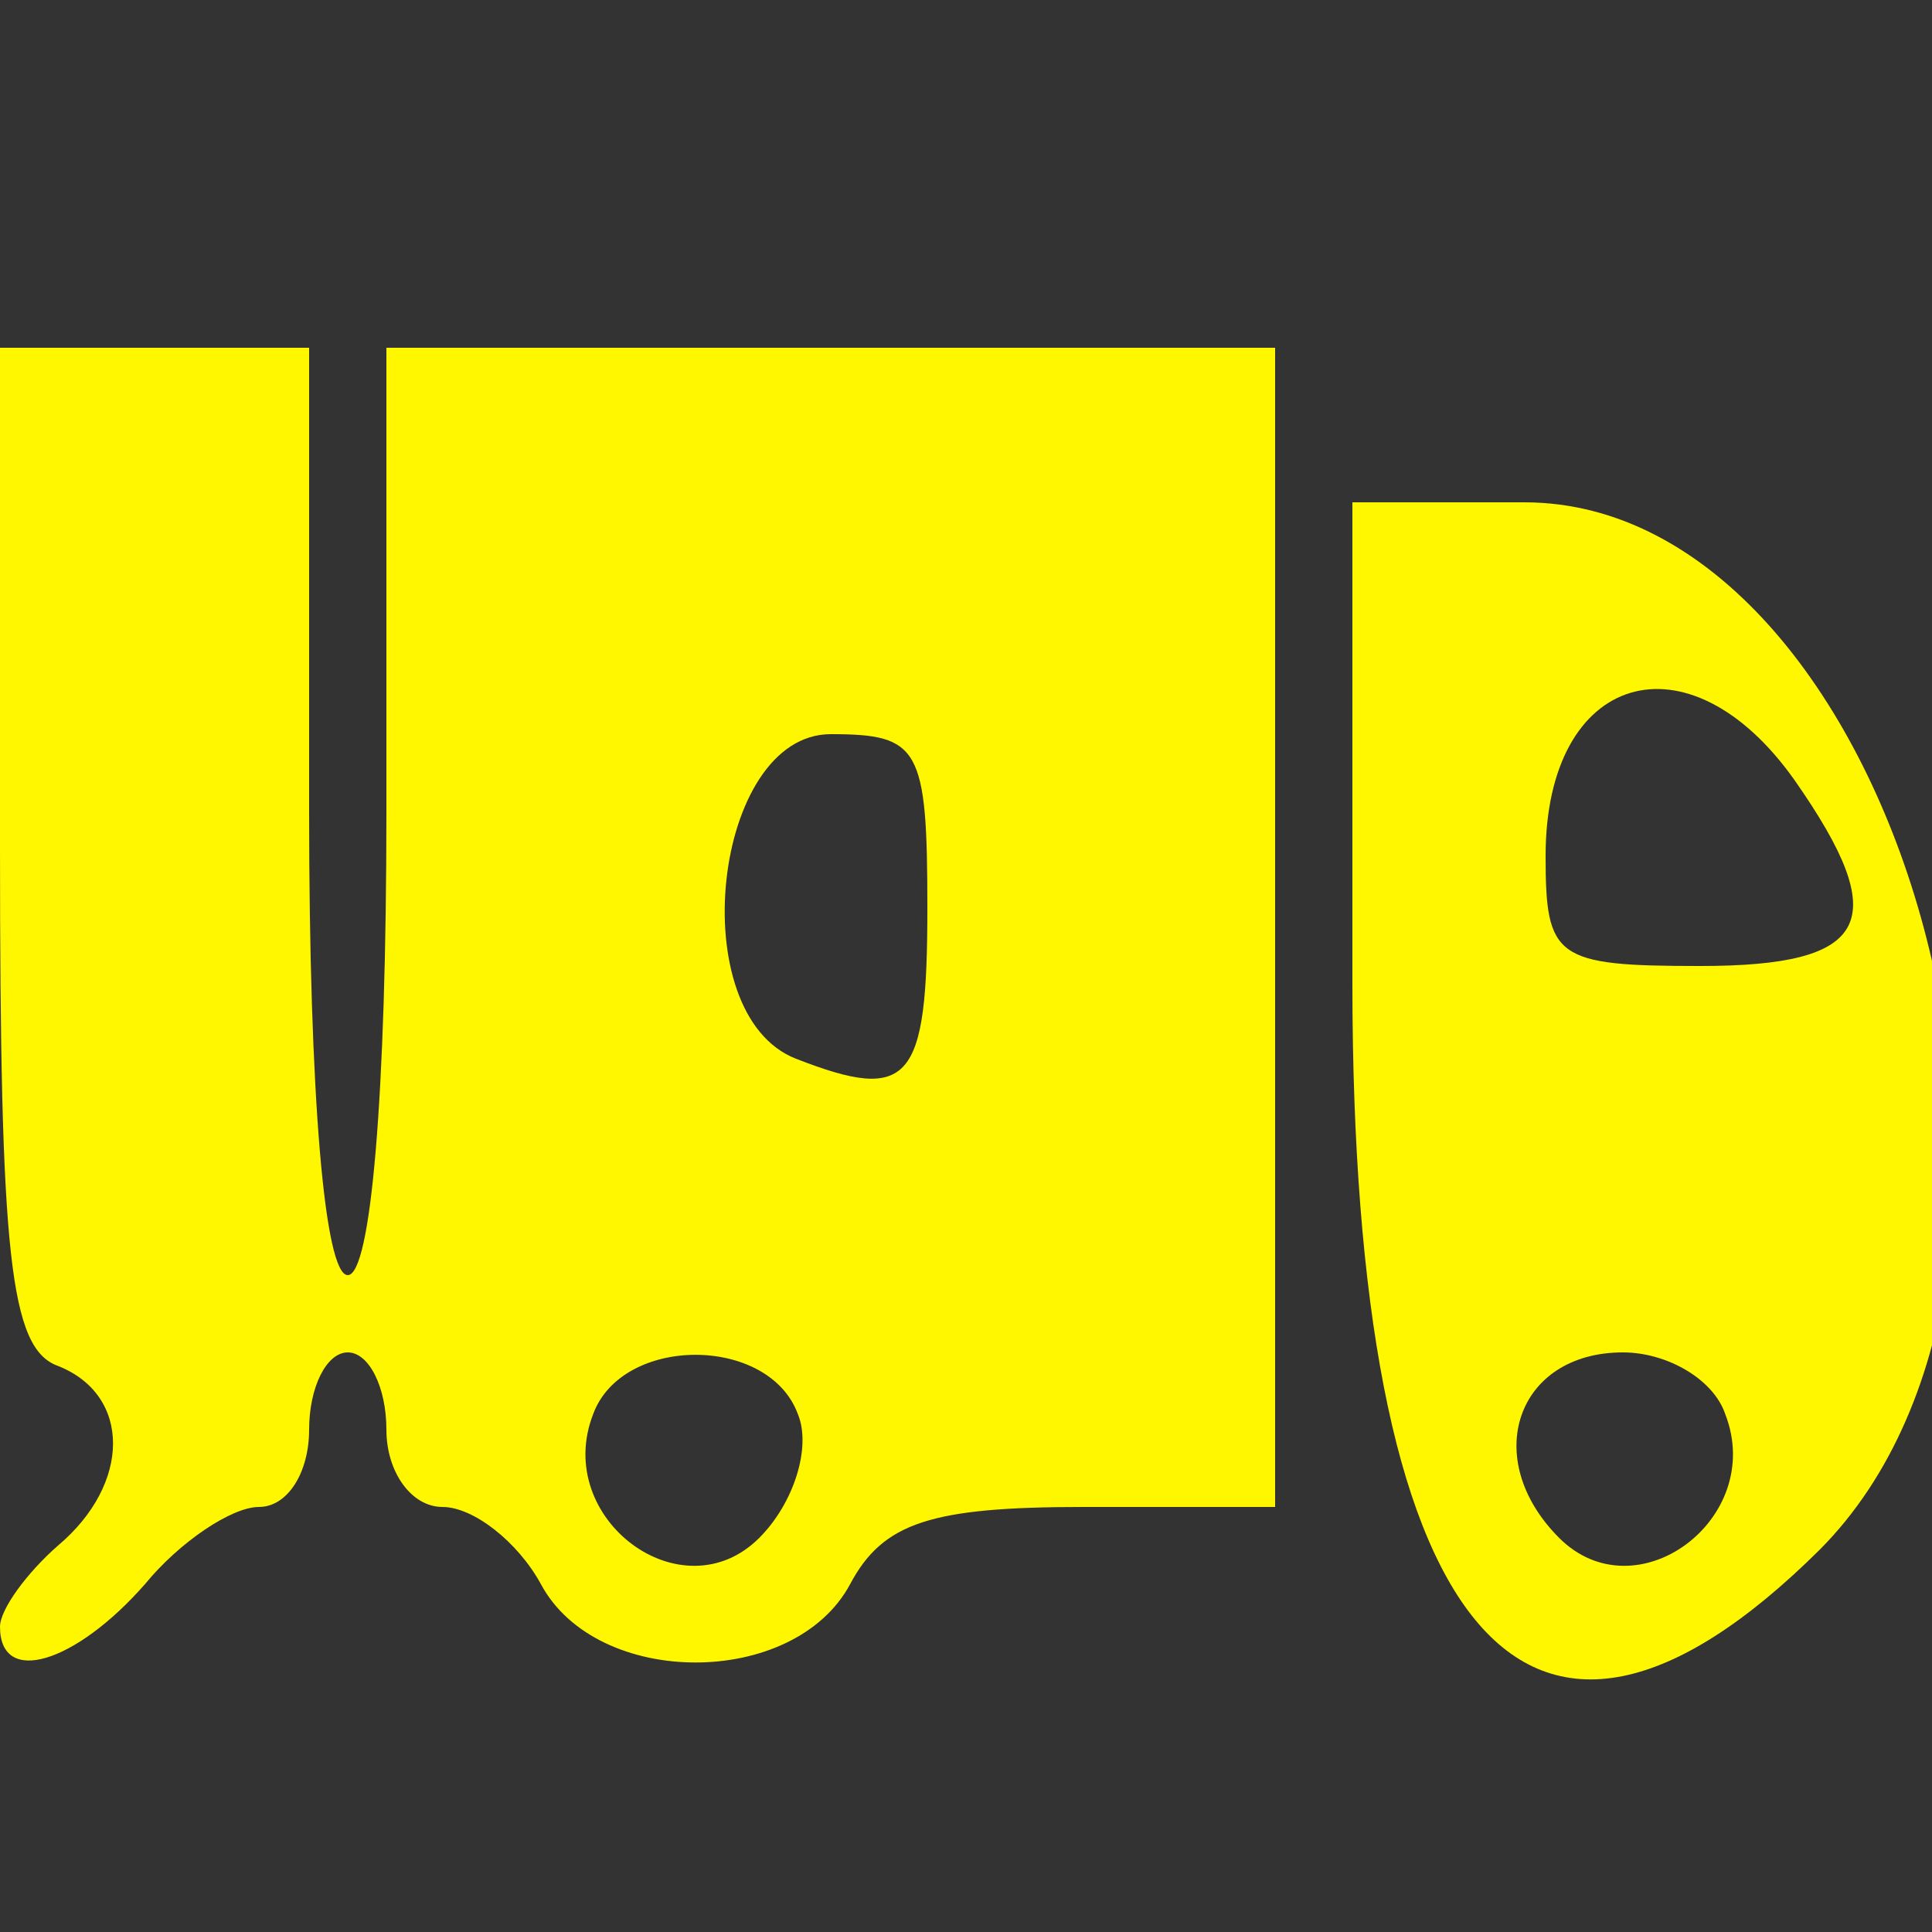
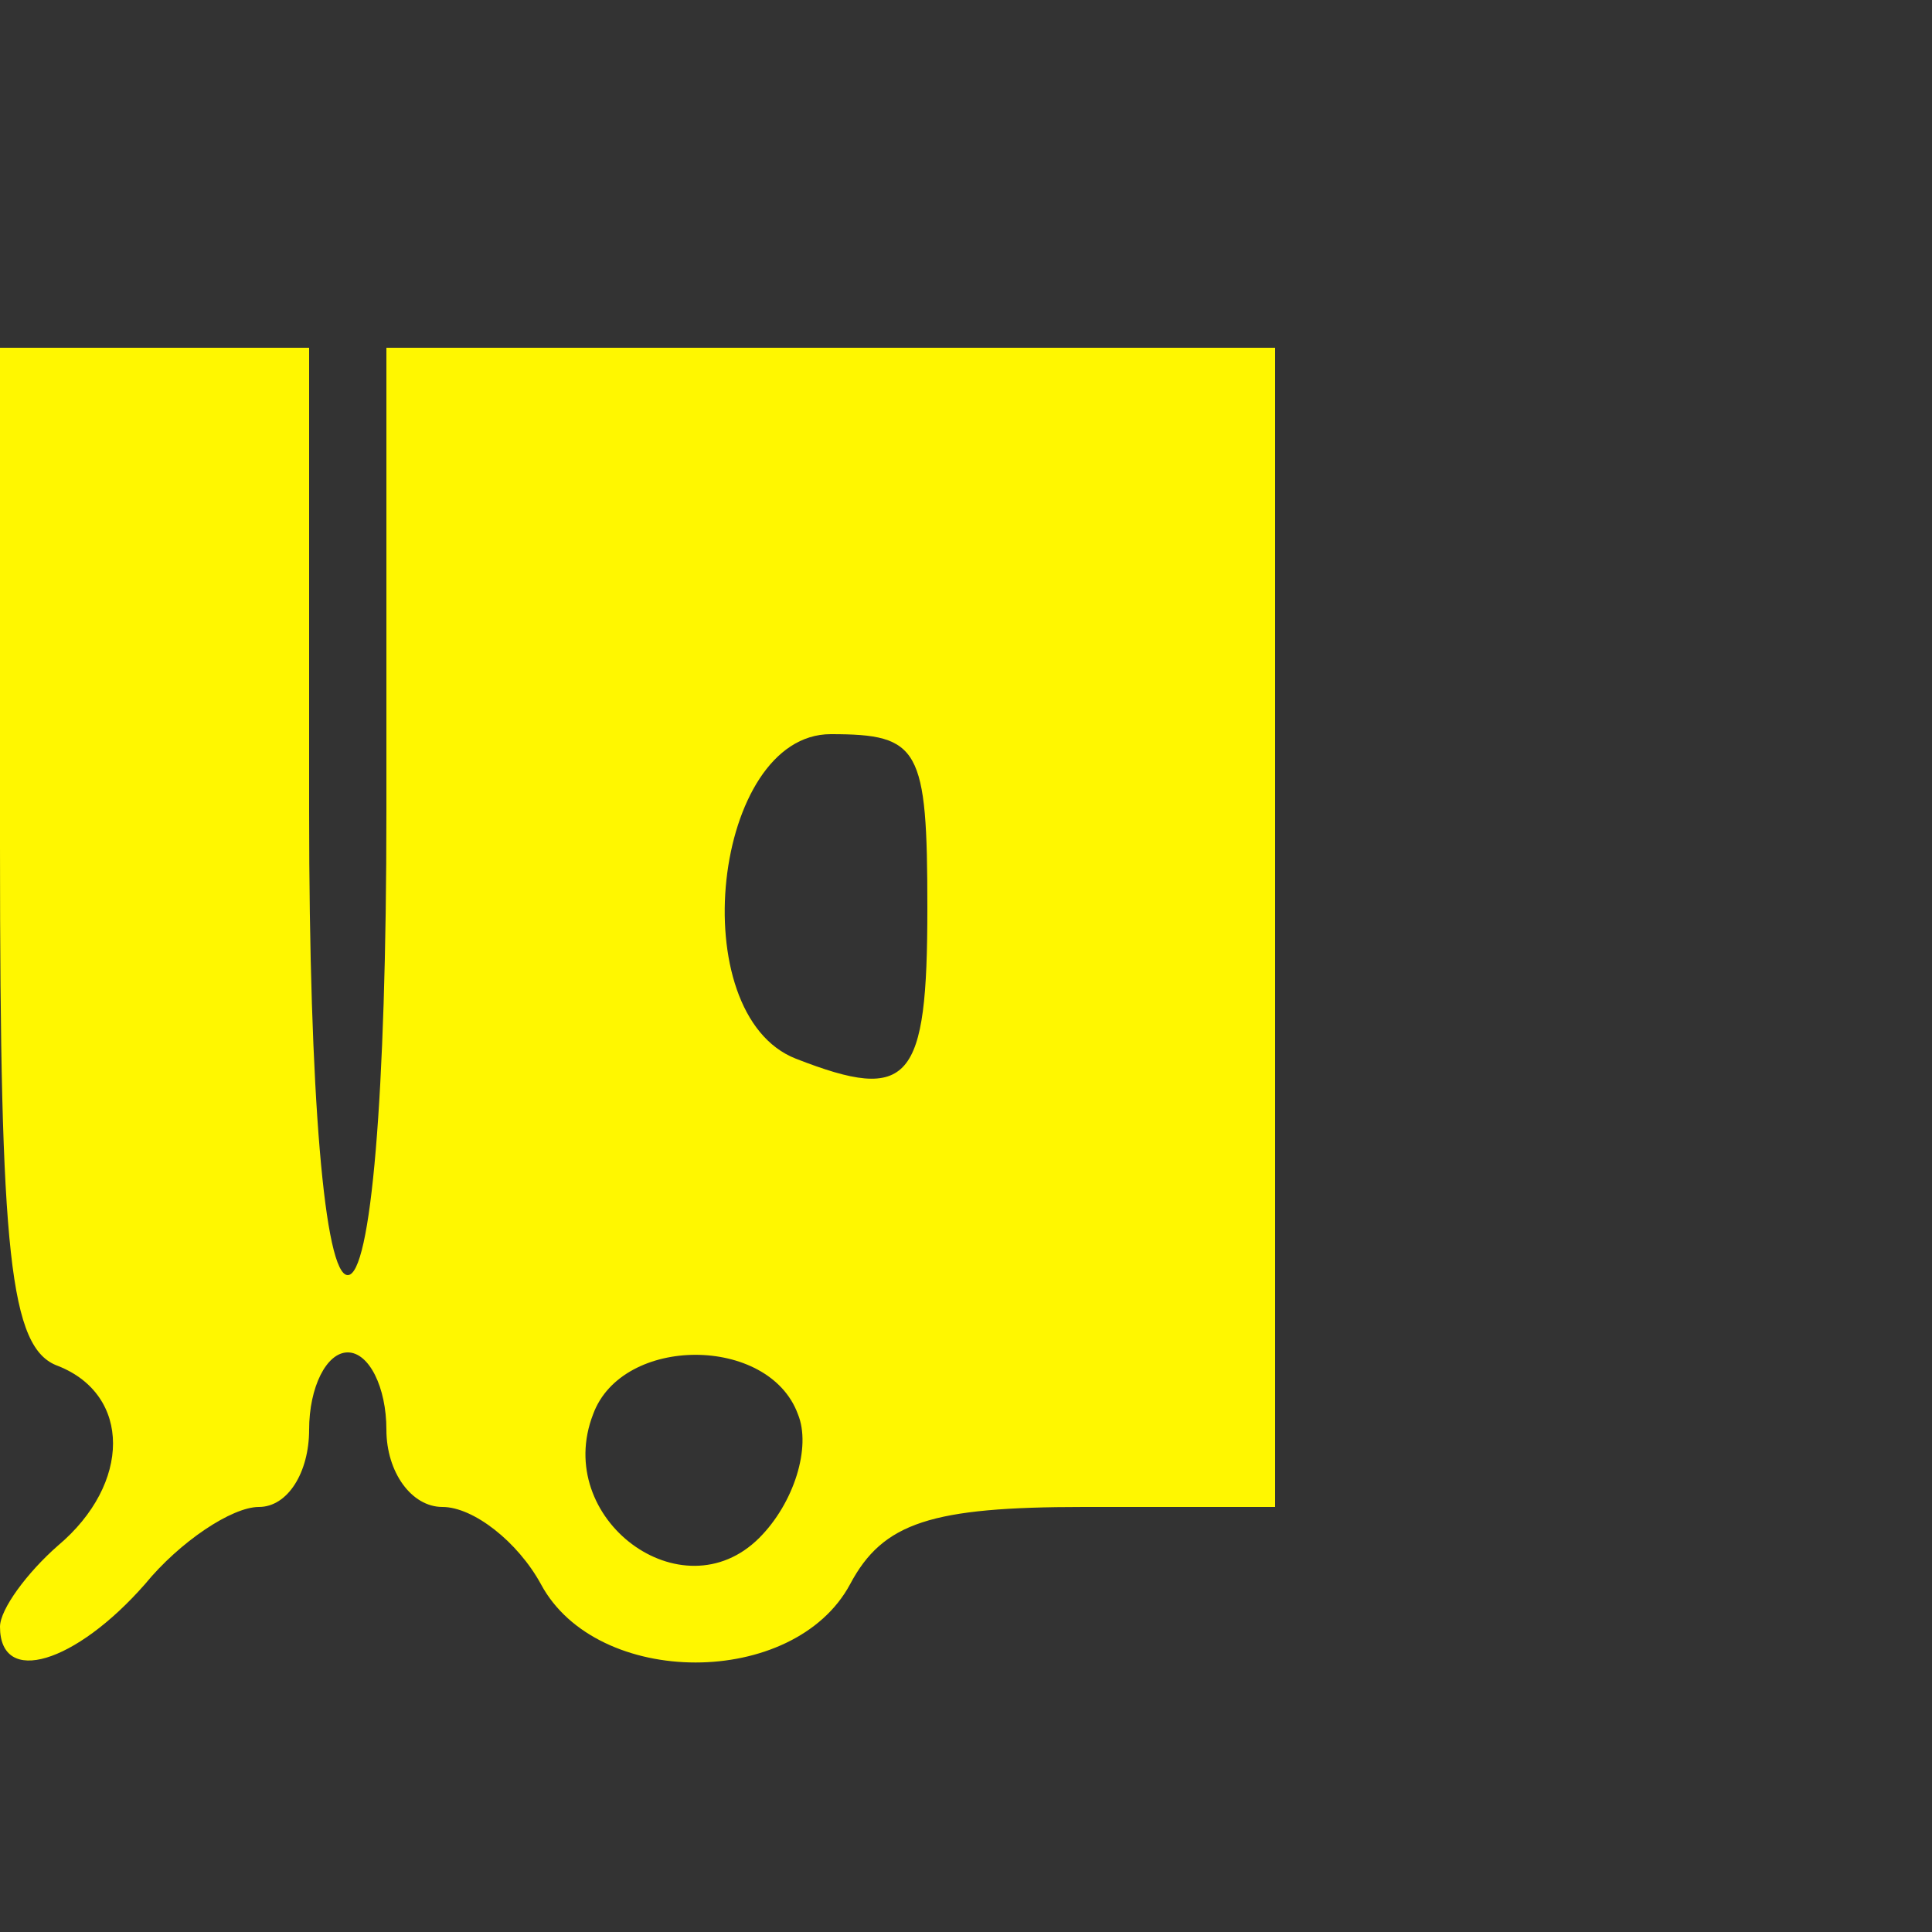
<svg xmlns="http://www.w3.org/2000/svg" width="50pt" height="50pt" viewBox="0 0 50 50" preserveAspectRatio="xMidYMid meet">
  <rect x="0" y="0" width="50" height="50" fill="#333333" stroke="none" />
  <g transform="translate(0,50) scale(0.05,-0.05)" fill="#fff700" stroke="none">
    <path d="M0 562 c0 -211 5 -260 30 -269 38 -15 38 -61 0 -93 -16 -14 -30 -33 -30 -42 0 -31 39 -19 75 22 18 22 45 40 59 40 15 0 26 18 26 40 0 22 9 40 20 40 11 0 20 -18 20 -40 0 -22 13 -40 29 -40 16 0 39 -18 51 -40 29 -54 131 -54 160 0 17 32 42 40 121 40 l99 0 0 300 0 300 -230 0 -230 0 0 -240 c0 -147 -8 -240 -20 -240 -12 0 -20 93 -20 240 l0 240 -80 0 -80 0 0 -258z m480 -32 c0 -90 -9 -101 -68 -78 -59 23 -43 168 18 168 46 0 50 -7 50 -90z m-67 -262 c7 -17 -2 -46 -20 -64 -40 -40 -107 10 -86 64 15 41 91 41 106 0z" />
-     <path d="M700 491 c0 -336 89 -445 242 -293 150 151 40 542 -153 542 l-89 0 0 -249z m229 105 c51 -73 39 -96 -49 -96 -75 0 -80 4 -80 57 0 95 74 117 129 39z m-36 -328 c21 -54 -46 -104 -86 -64 -41 41 -22 96 33 96 23 0 47 -14 53 -32z" />
  </g>
</svg>